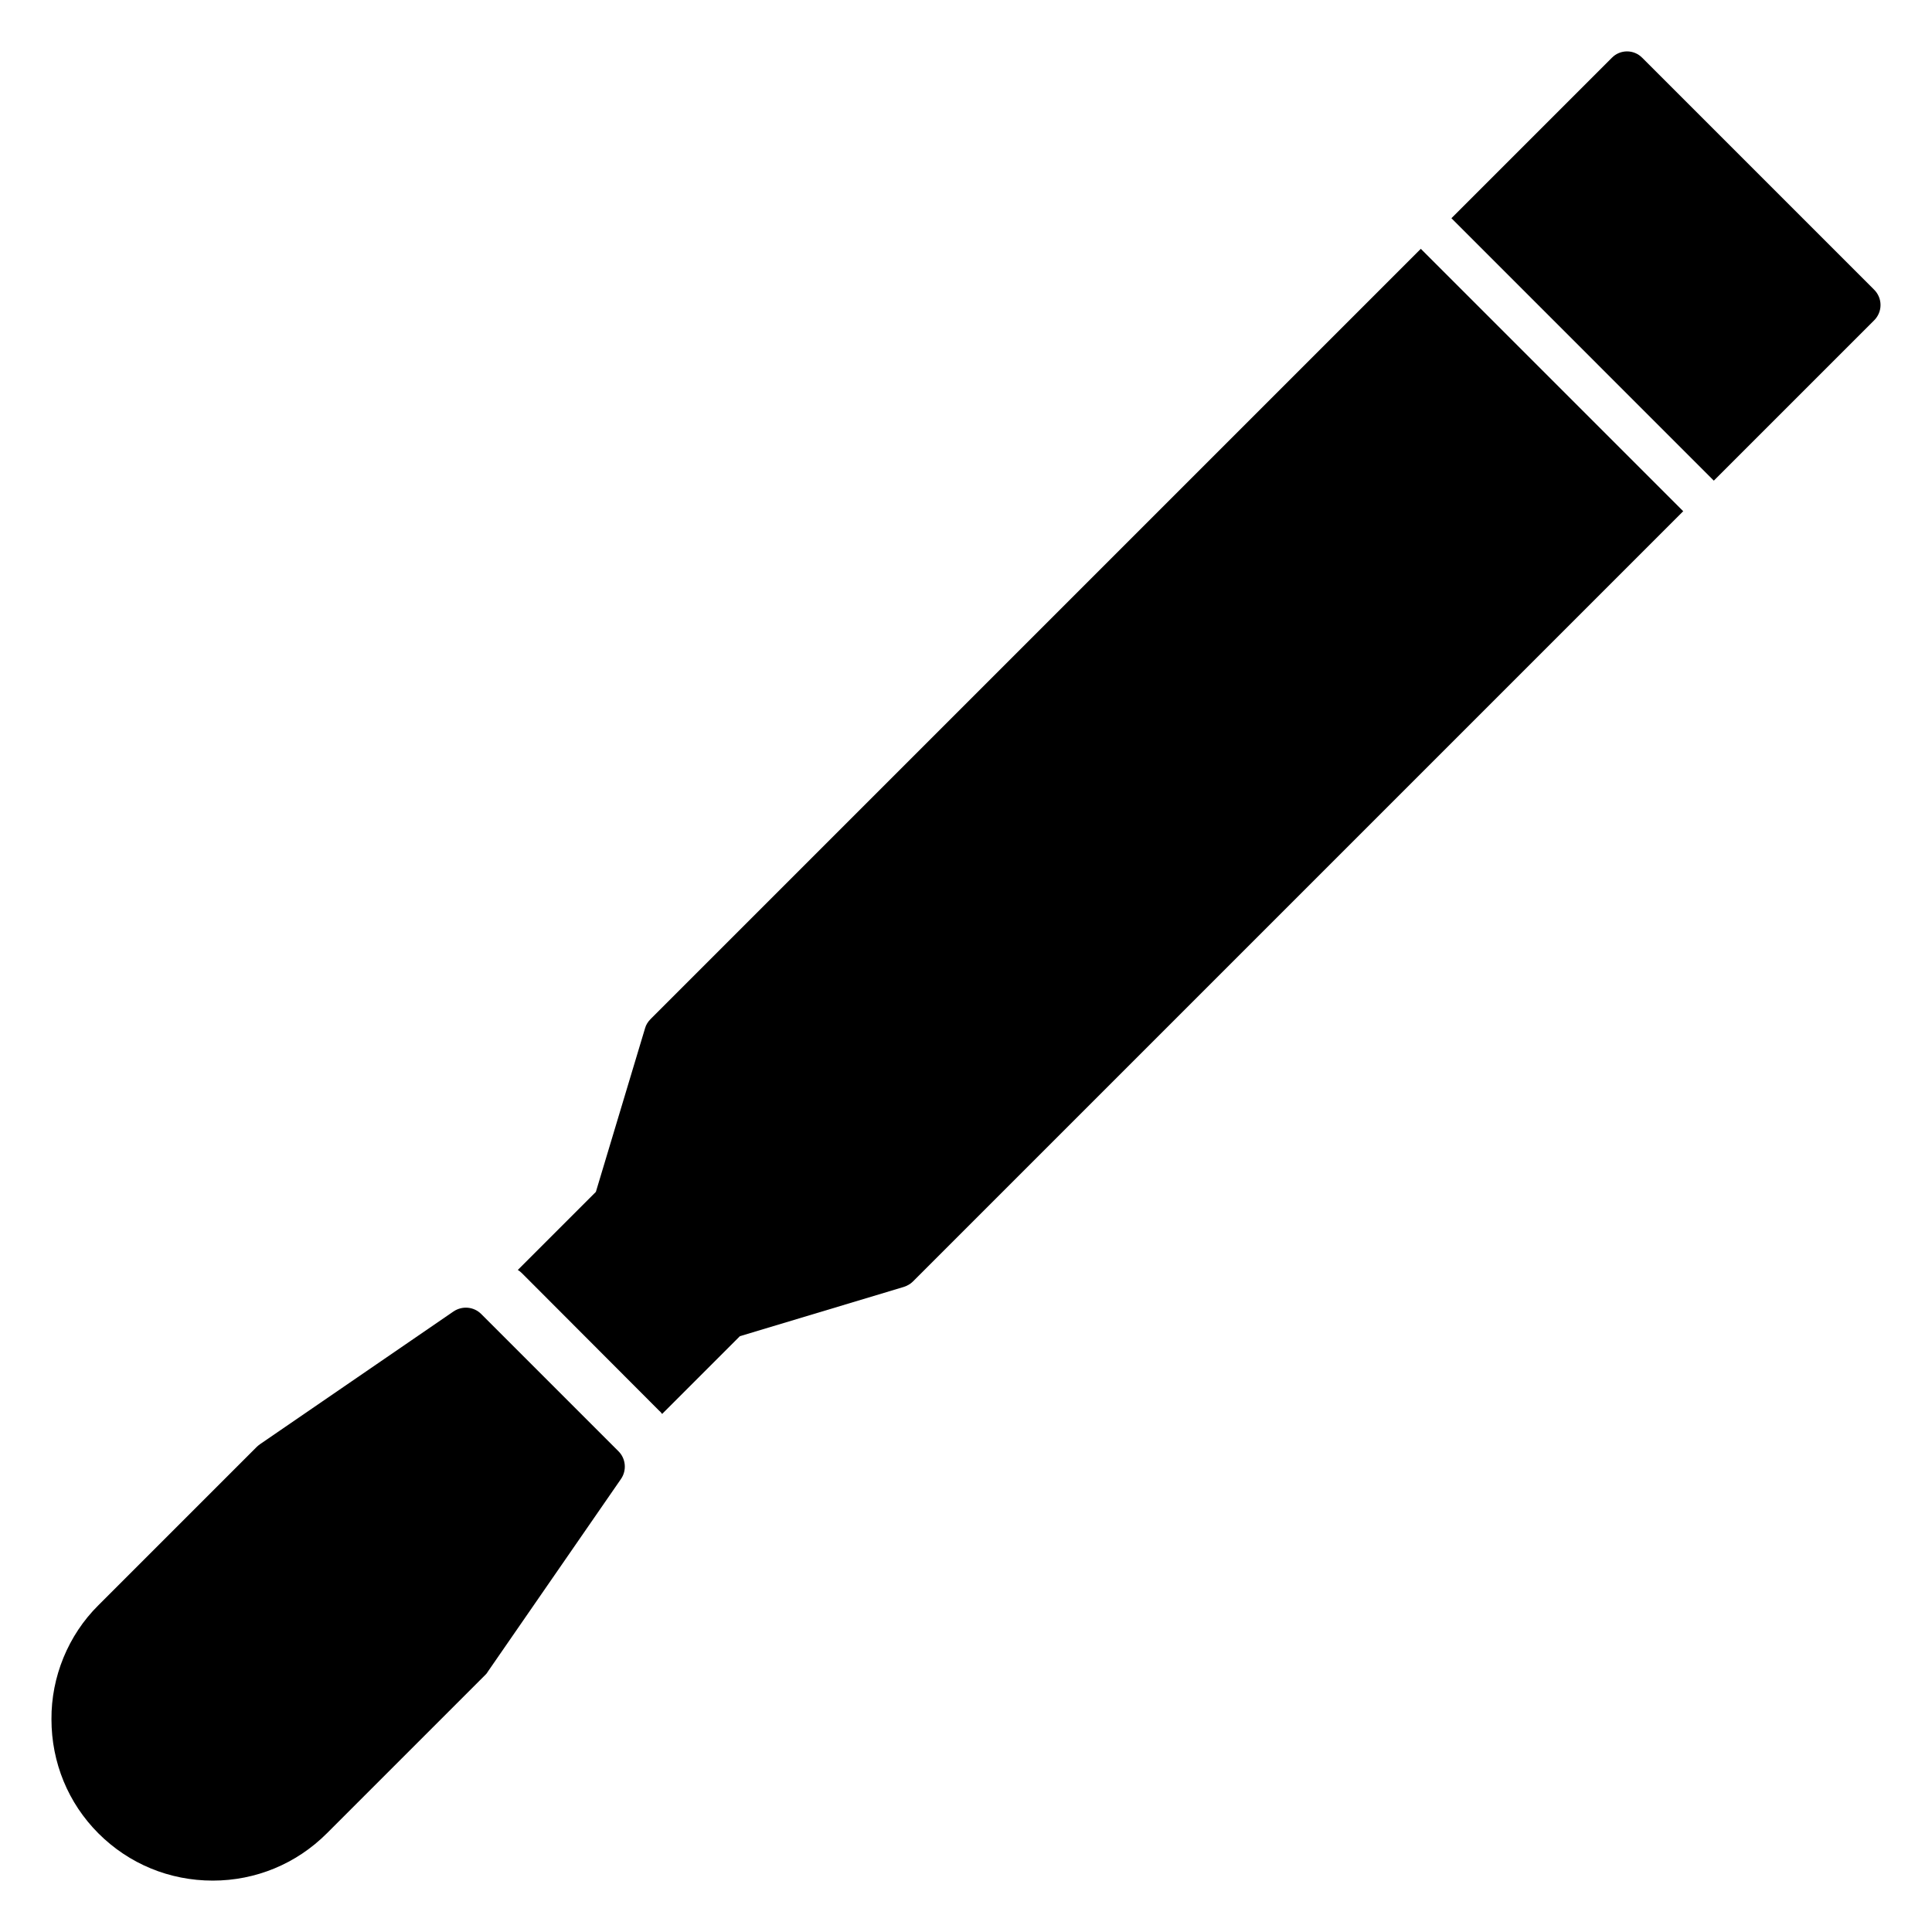
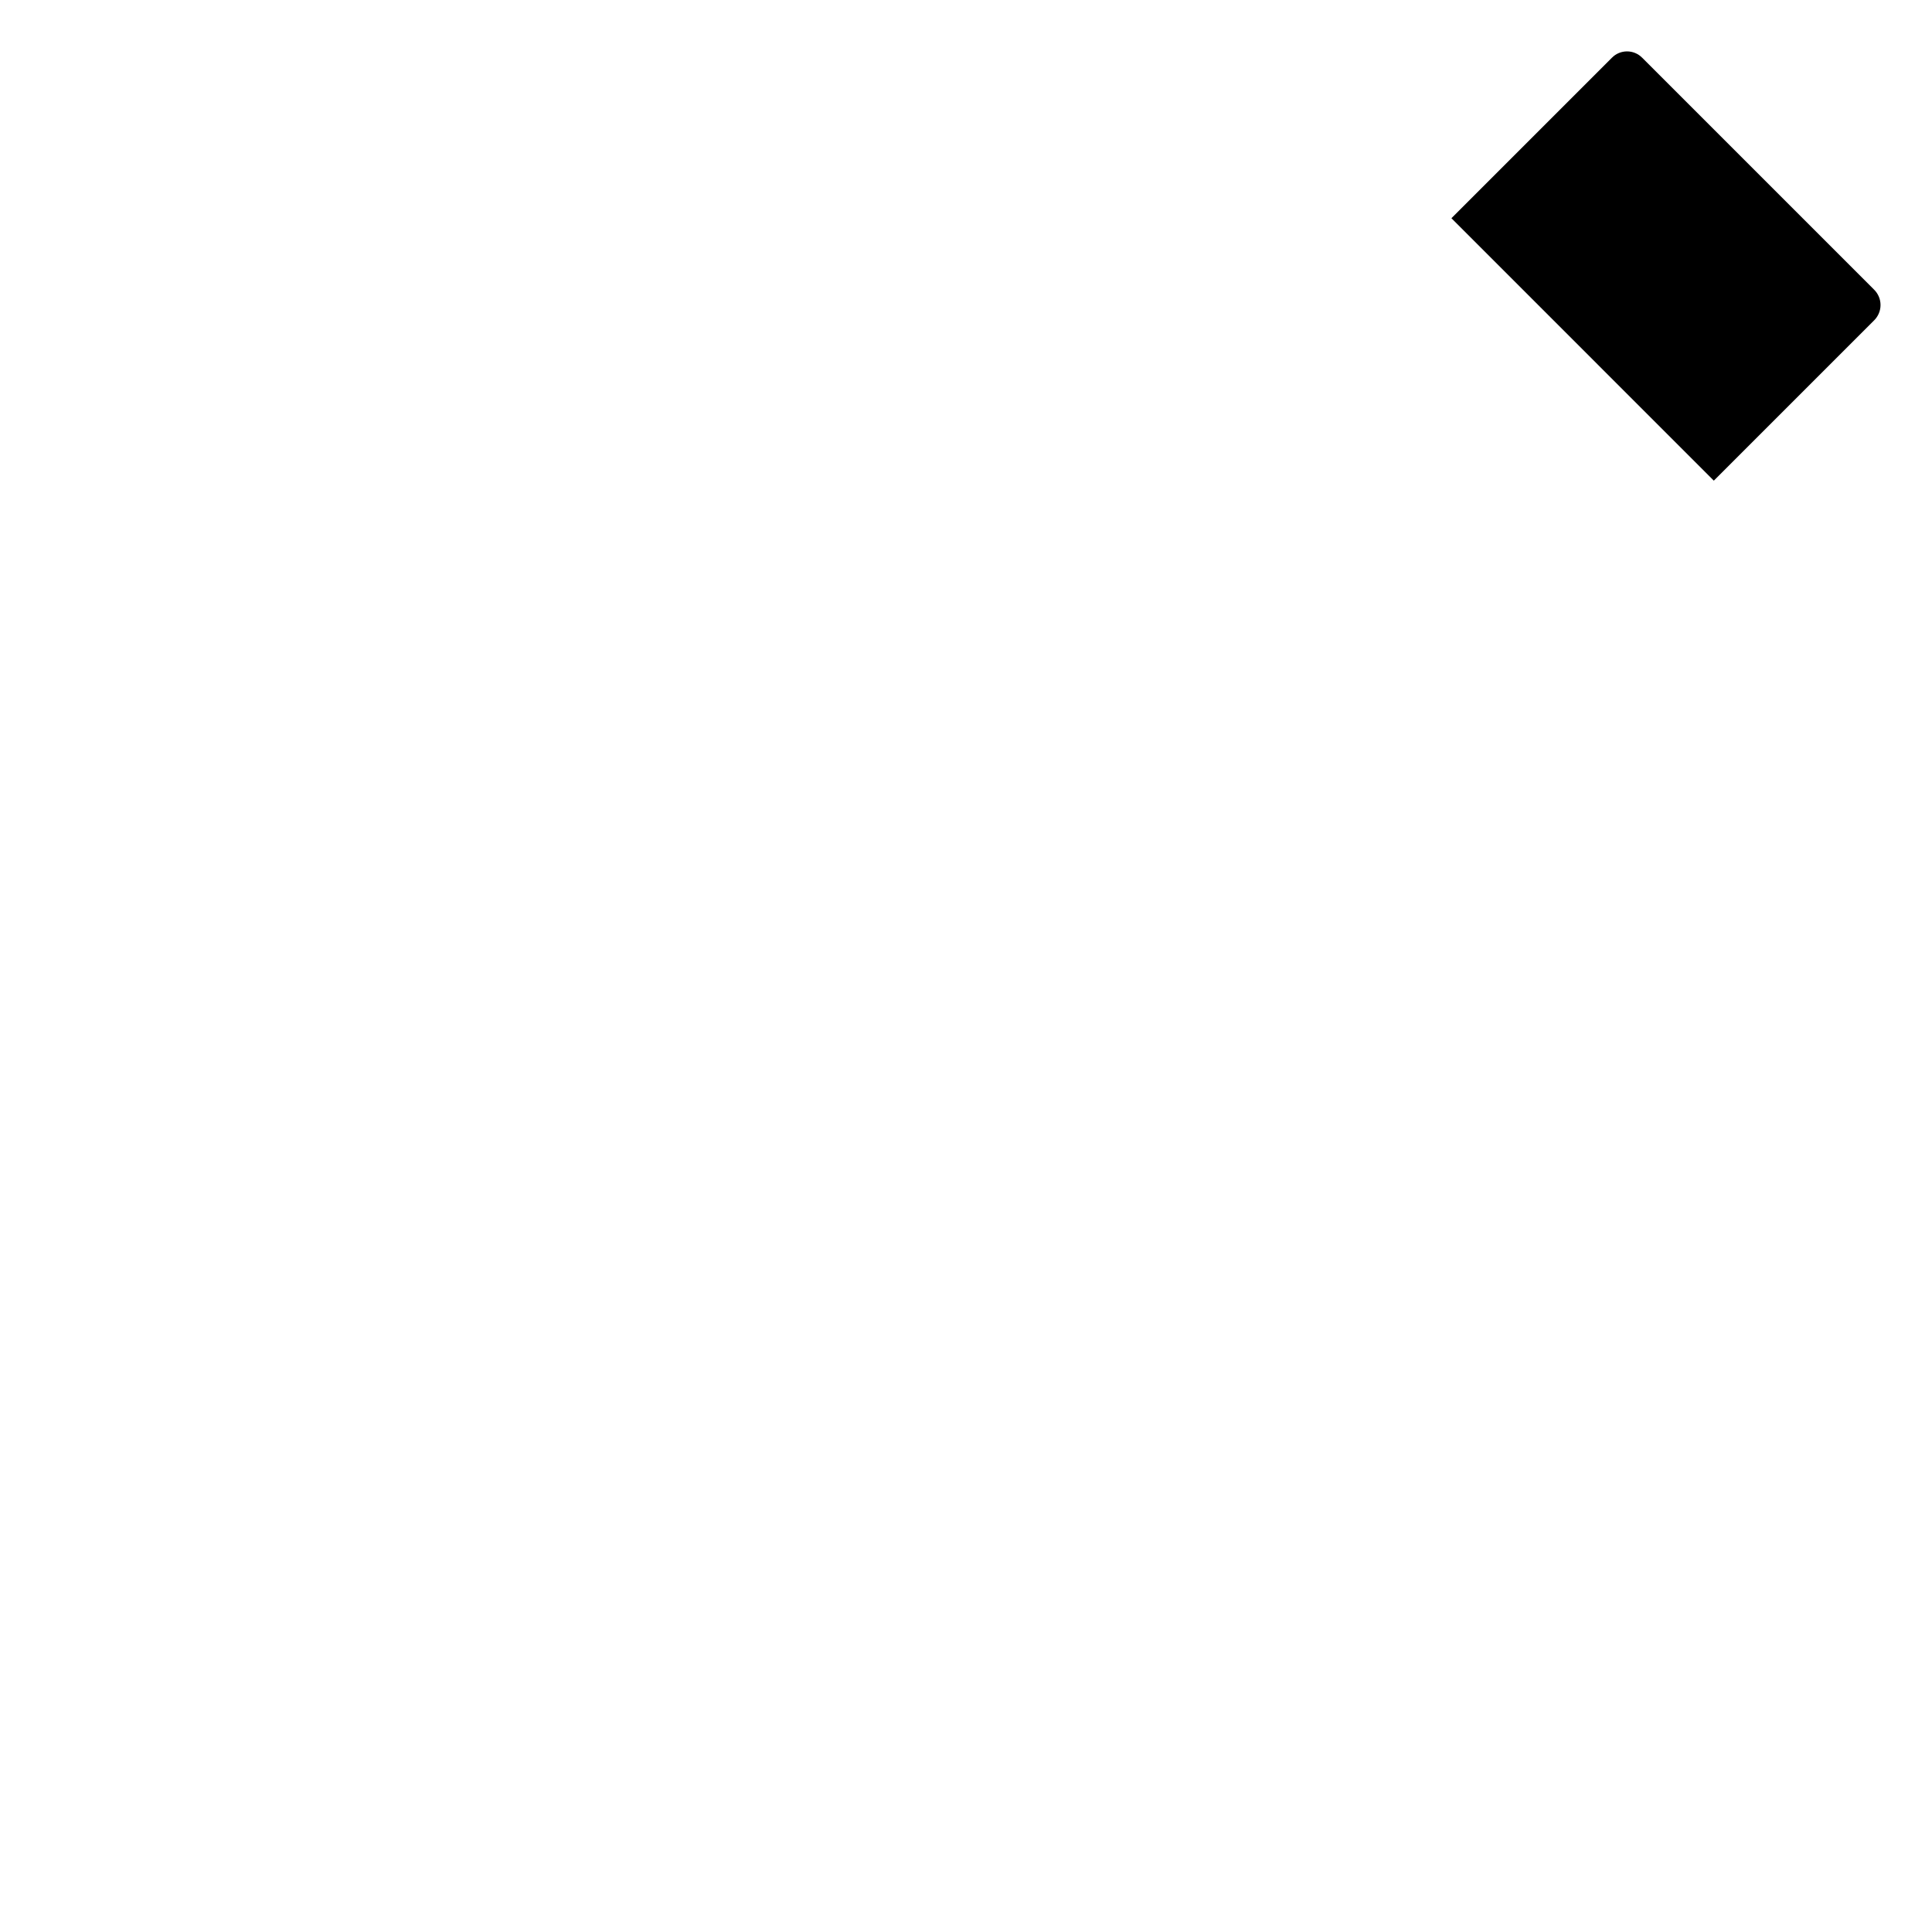
<svg xmlns="http://www.w3.org/2000/svg" fill="#000000" width="800px" height="800px" version="1.1" viewBox="144 144 512 512">
  <g>
-     <path d="m308.55 535.97-35.344 51.145c-0.152 0.305-0.383 0.535-0.609 0.762l-41.984 41.984c-8.094 8.09-18.855 12.52-30.23 12.52-11.449 0-22.215-4.426-30.305-12.52-8.016-8.016-12.441-18.777-12.441-30.23-0.078-11.223 4.426-22.289 12.441-30.227l41.984-41.984c0.227-0.23 0.535-0.457 0.84-0.688l51.297-35.191c2.289-1.527 5.344-1.297 7.328 0.688l36.41 36.41c1.91 1.914 2.215 5.043 0.613 7.332z" />
-     <path d="m590.07 279.48-204.12 204.12c-0.688 0.688-1.527 1.145-2.441 1.449l-43.434 13.055-20.609 20.609c-0.23-0.305-0.457-0.609-0.762-0.84l-36.336-36.41c-0.383-0.383-0.762-0.688-1.145-0.914l20.688-20.688 13.055-43.434c0.227-0.84 0.762-1.68 1.449-2.367l204.11-204.12z" />
    <path d="m640.68 228.88c1.066-1.066 1.68-2.519 1.68-4.047s-0.609-2.977-1.68-4.047l-61.449-61.449c-2.215-2.289-5.879-2.289-8.094 0l-42.496 42.496 69.539 69.543z" />
  </g>
</svg>